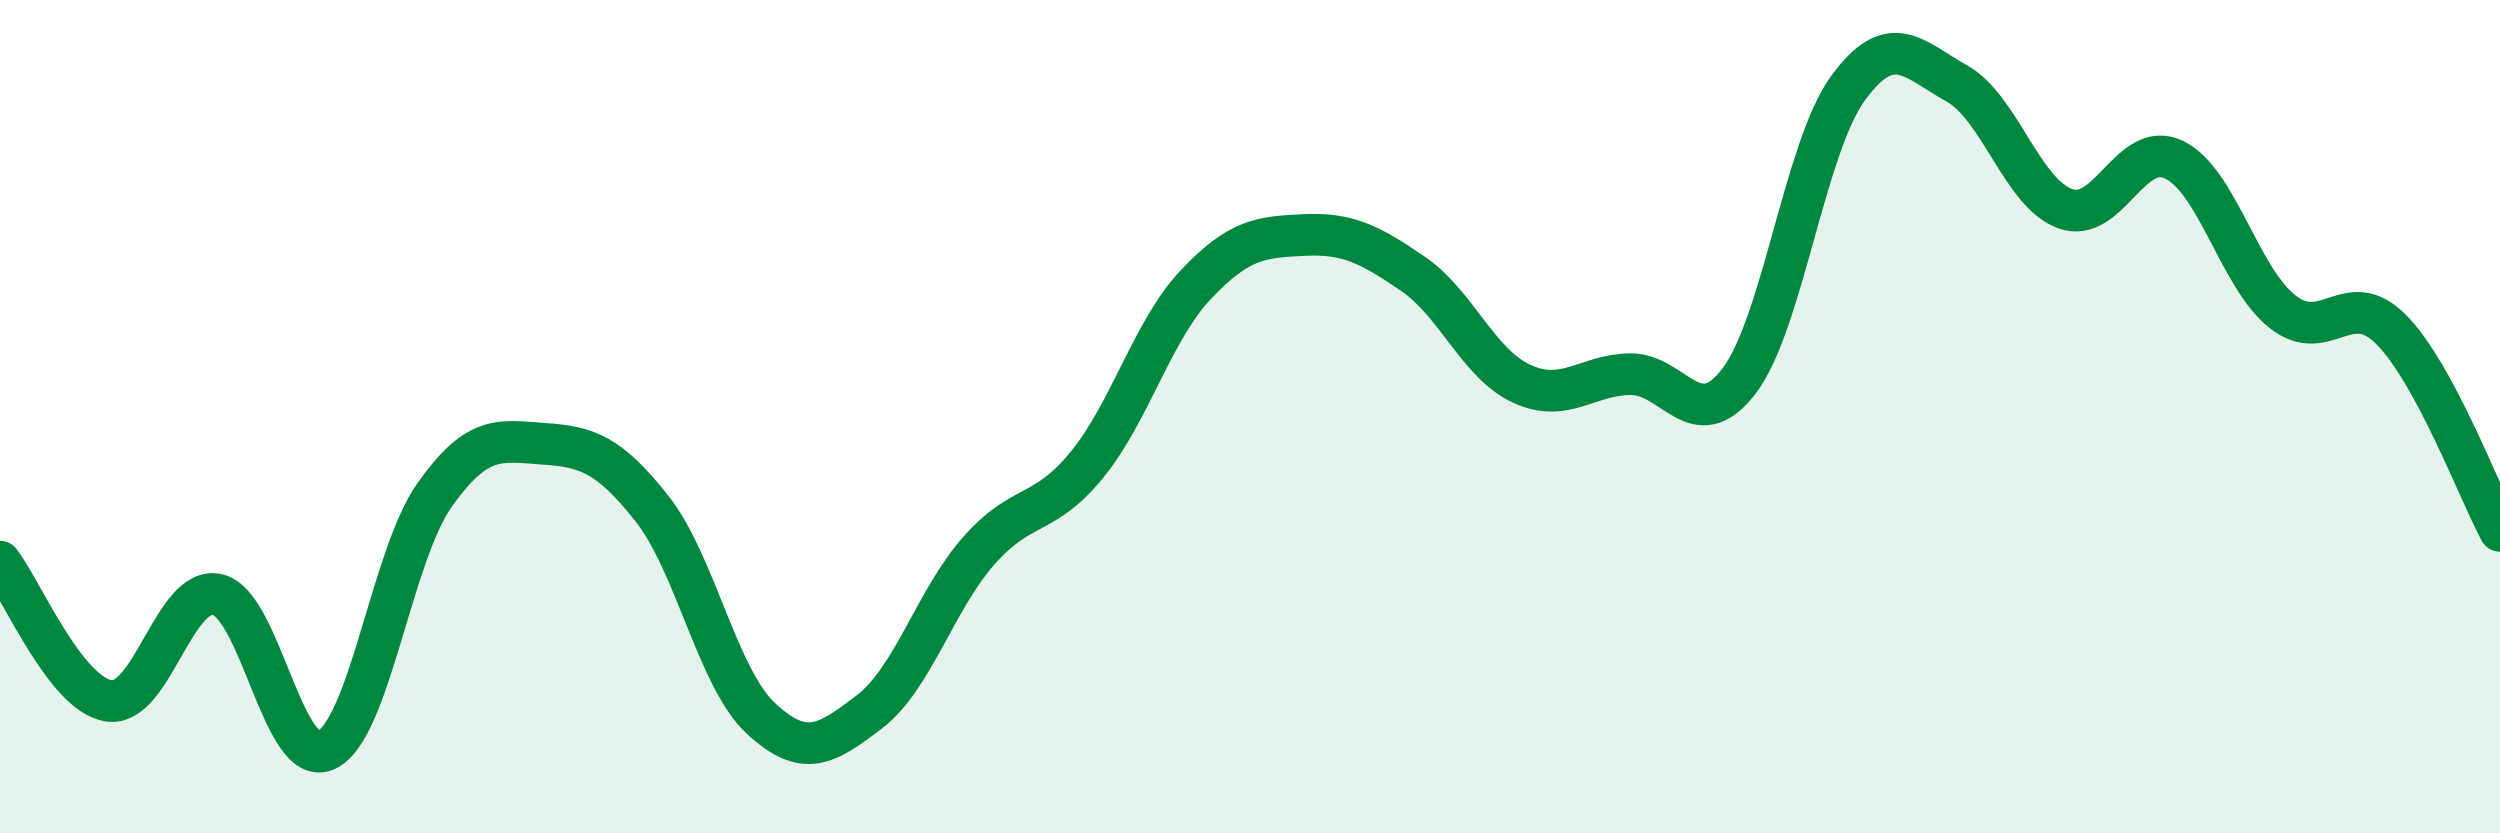
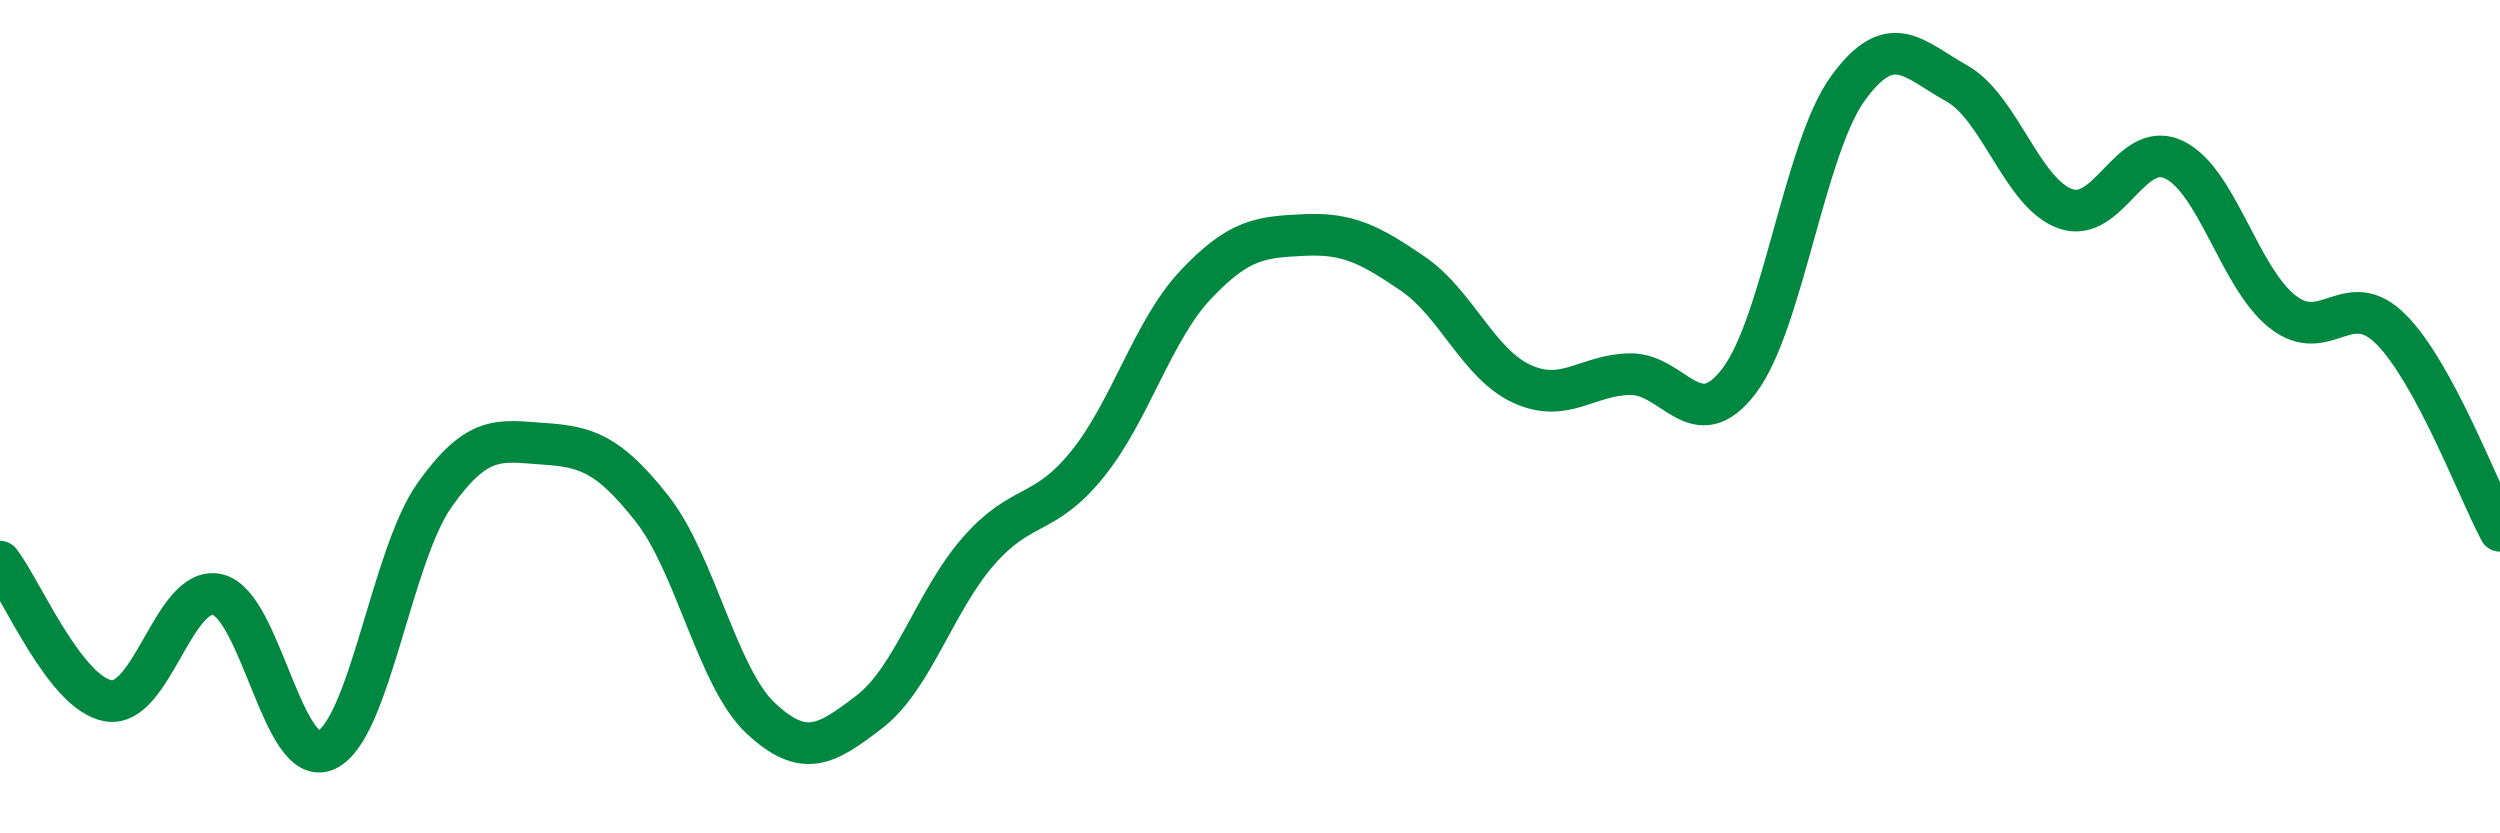
<svg xmlns="http://www.w3.org/2000/svg" width="60" height="20" viewBox="0 0 60 20">
-   <path d="M 0,13.48 C 0.52,14.15 1.57,16.66 2.61,16.82 C 3.65,16.98 4.18,14.03 5.22,14.27 C 6.26,14.51 6.79,18.48 7.83,18 C 8.87,17.52 9.39,13.35 10.43,11.88 C 11.47,10.41 12,10.58 13.04,10.65 C 14.08,10.72 14.61,10.89 15.65,12.21 C 16.69,13.53 17.22,16.27 18.26,17.24 C 19.3,18.21 19.83,17.88 20.87,17.08 C 21.91,16.28 22.44,14.42 23.48,13.23 C 24.52,12.04 25.05,12.43 26.09,11.15 C 27.13,9.87 27.66,7.93 28.7,6.83 C 29.74,5.73 30.26,5.69 31.3,5.64 C 32.34,5.59 32.87,5.86 33.91,6.57 C 34.95,7.28 35.48,8.73 36.52,9.21 C 37.56,9.69 38.09,8.99 39.13,8.98 C 40.17,8.97 40.7,10.51 41.74,9.14 C 42.78,7.77 43.31,3.55 44.35,2.12 C 45.39,0.69 45.92,1.42 46.96,2 C 48,2.58 48.53,4.64 49.57,5.01 C 50.61,5.38 51.13,3.34 52.17,3.83 C 53.21,4.32 53.74,6.66 54.78,7.48 C 55.82,8.3 56.35,6.86 57.39,7.91 C 58.43,8.96 59.48,11.77 60,12.74L60 20L0 20Z" fill="#008740" opacity="0.1" stroke-linecap="round" stroke-linejoin="round" />
  <path d="M 0,13.48 C 0.52,14.15 1.57,16.66 2.61,16.82 C 3.65,16.98 4.18,14.03 5.22,14.27 C 6.26,14.51 6.79,18.48 7.83,18 C 8.87,17.52 9.39,13.35 10.43,11.88 C 11.47,10.41 12,10.58 13.04,10.65 C 14.08,10.72 14.61,10.89 15.65,12.21 C 16.69,13.53 17.22,16.27 18.26,17.24 C 19.3,18.21 19.83,17.88 20.87,17.08 C 21.91,16.28 22.44,14.42 23.48,13.23 C 24.52,12.04 25.05,12.43 26.09,11.15 C 27.13,9.87 27.66,7.93 28.7,6.83 C 29.74,5.73 30.26,5.69 31.3,5.64 C 32.34,5.59 32.87,5.86 33.91,6.57 C 34.95,7.28 35.48,8.73 36.52,9.21 C 37.56,9.69 38.09,8.99 39.13,8.98 C 40.17,8.97 40.7,10.51 41.74,9.14 C 42.78,7.77 43.31,3.55 44.35,2.12 C 45.39,0.69 45.92,1.42 46.96,2 C 48,2.58 48.53,4.64 49.57,5.01 C 50.61,5.38 51.13,3.34 52.17,3.83 C 53.21,4.32 53.74,6.66 54.78,7.48 C 55.82,8.3 56.35,6.86 57.39,7.91 C 58.43,8.96 59.48,11.77 60,12.74" stroke="#008740" stroke-width="1" fill="none" stroke-linecap="round" stroke-linejoin="round" />
</svg>